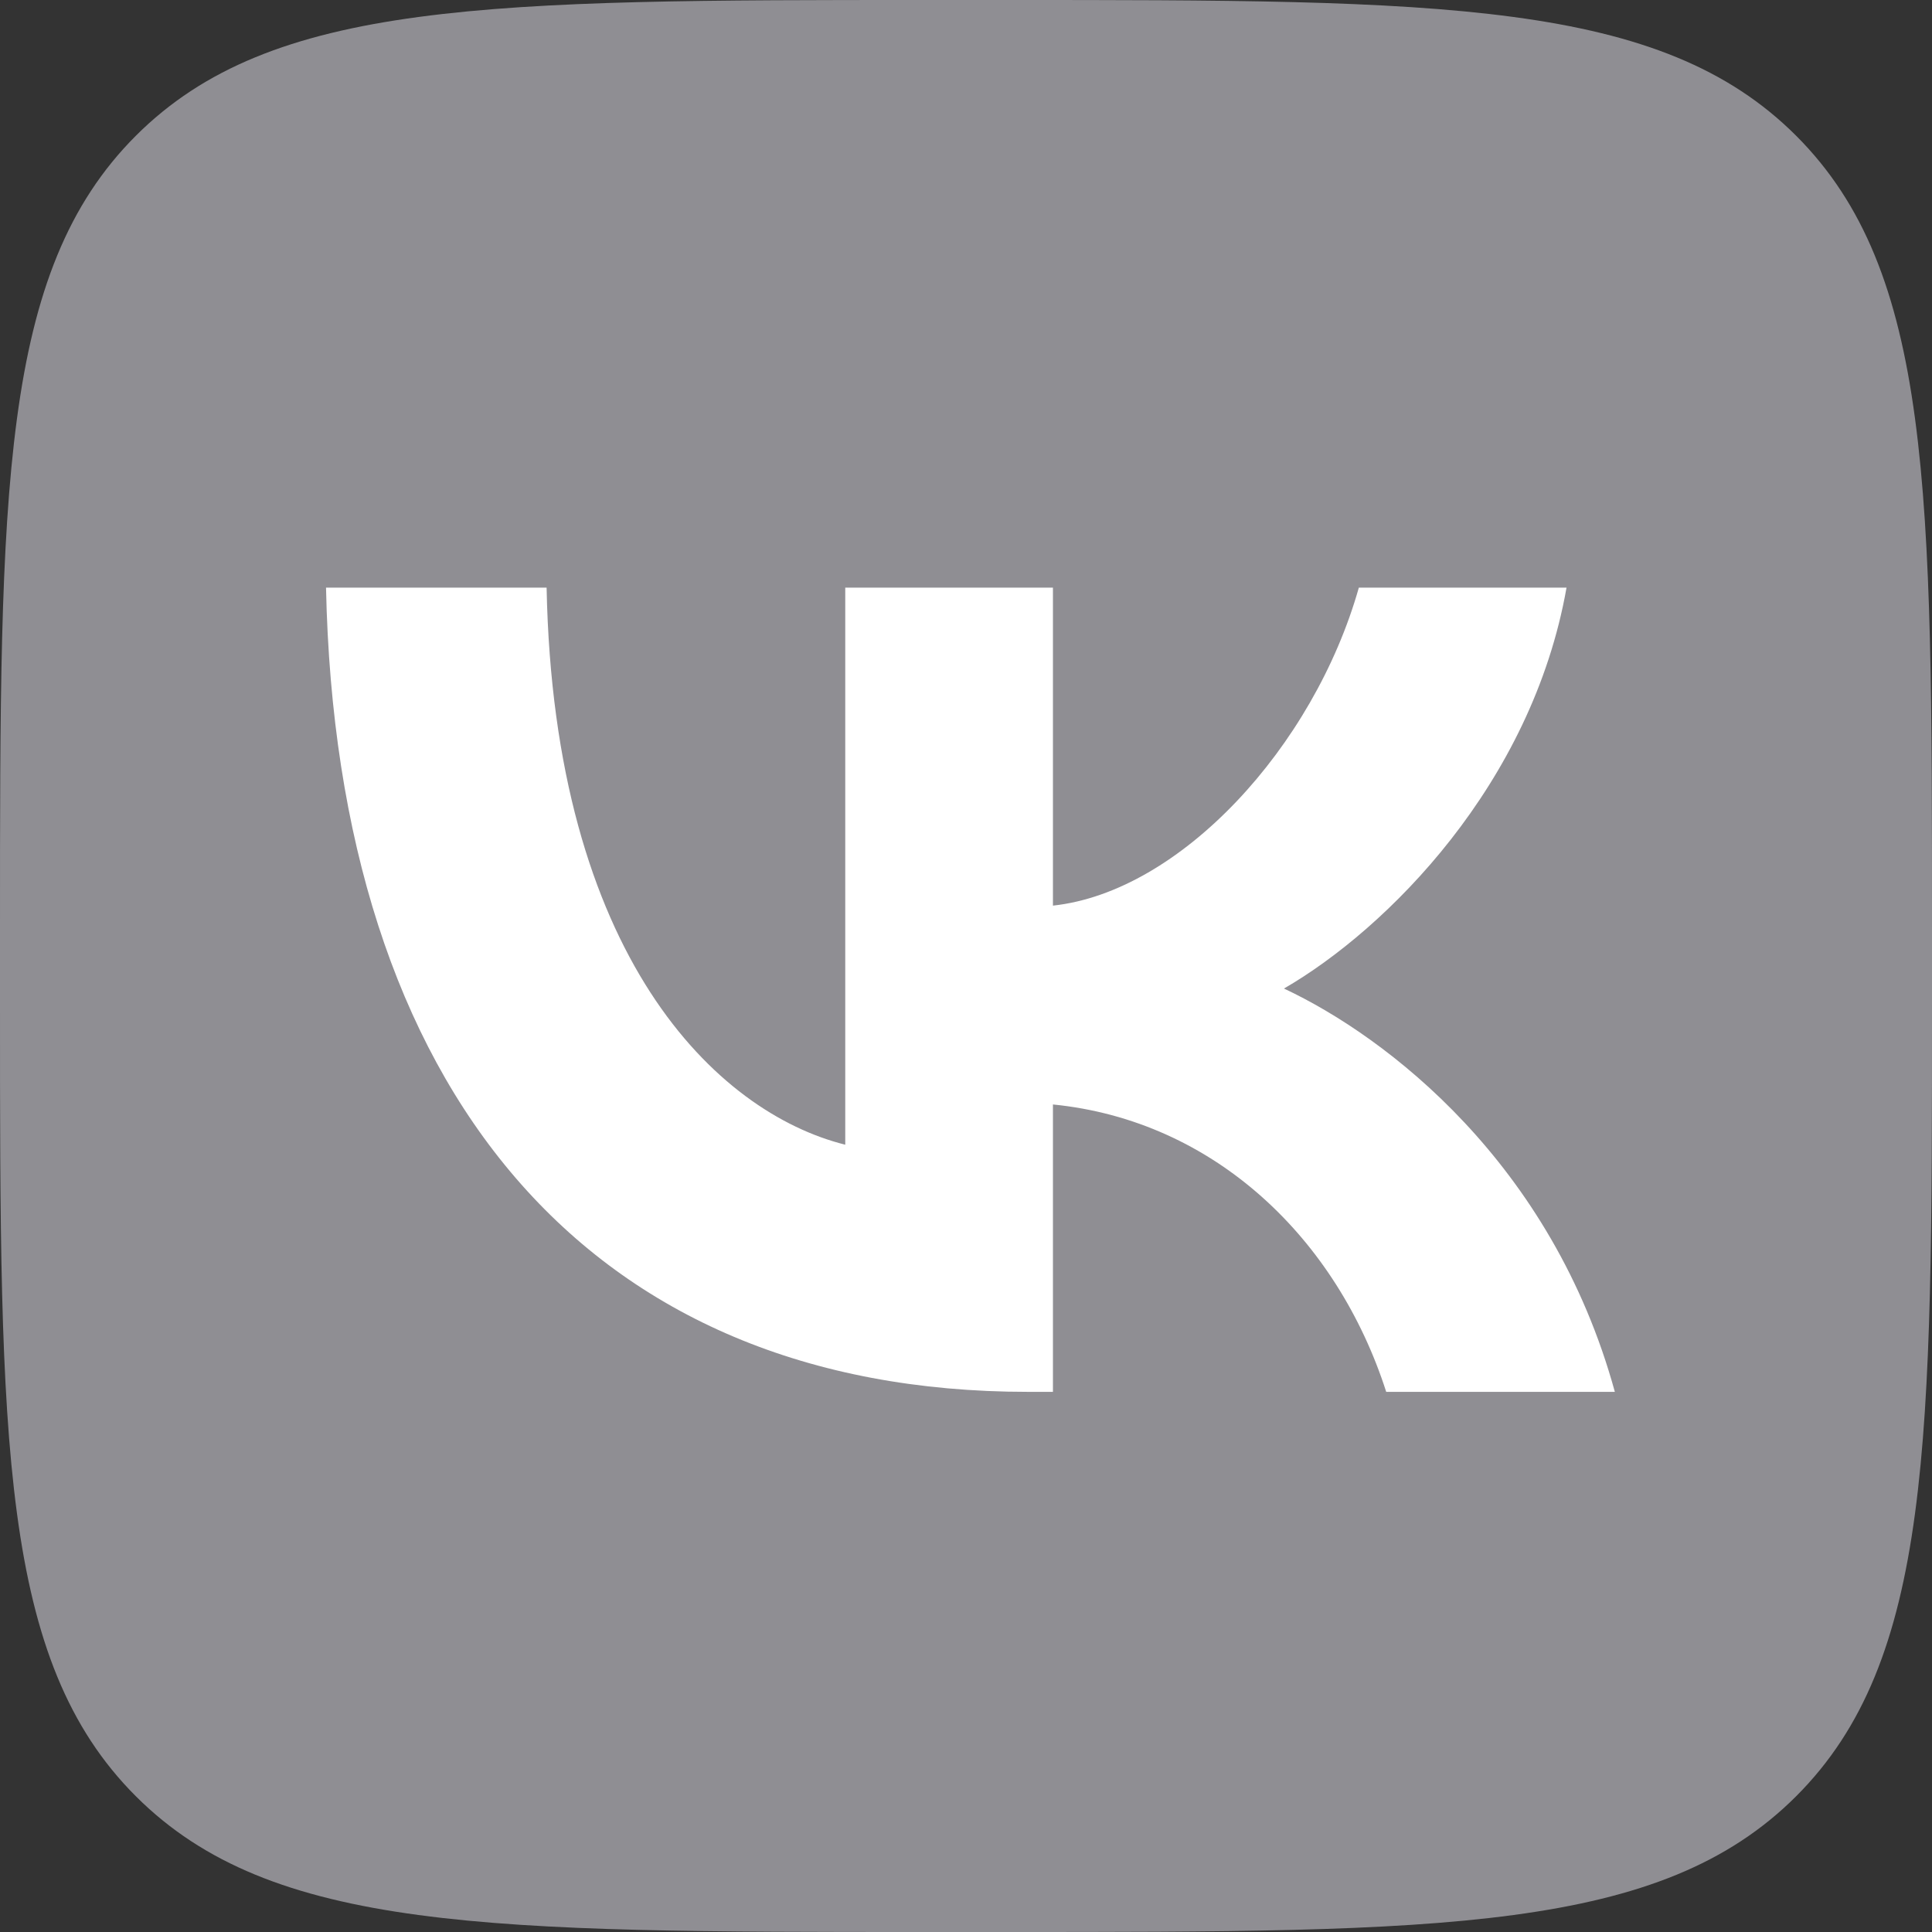
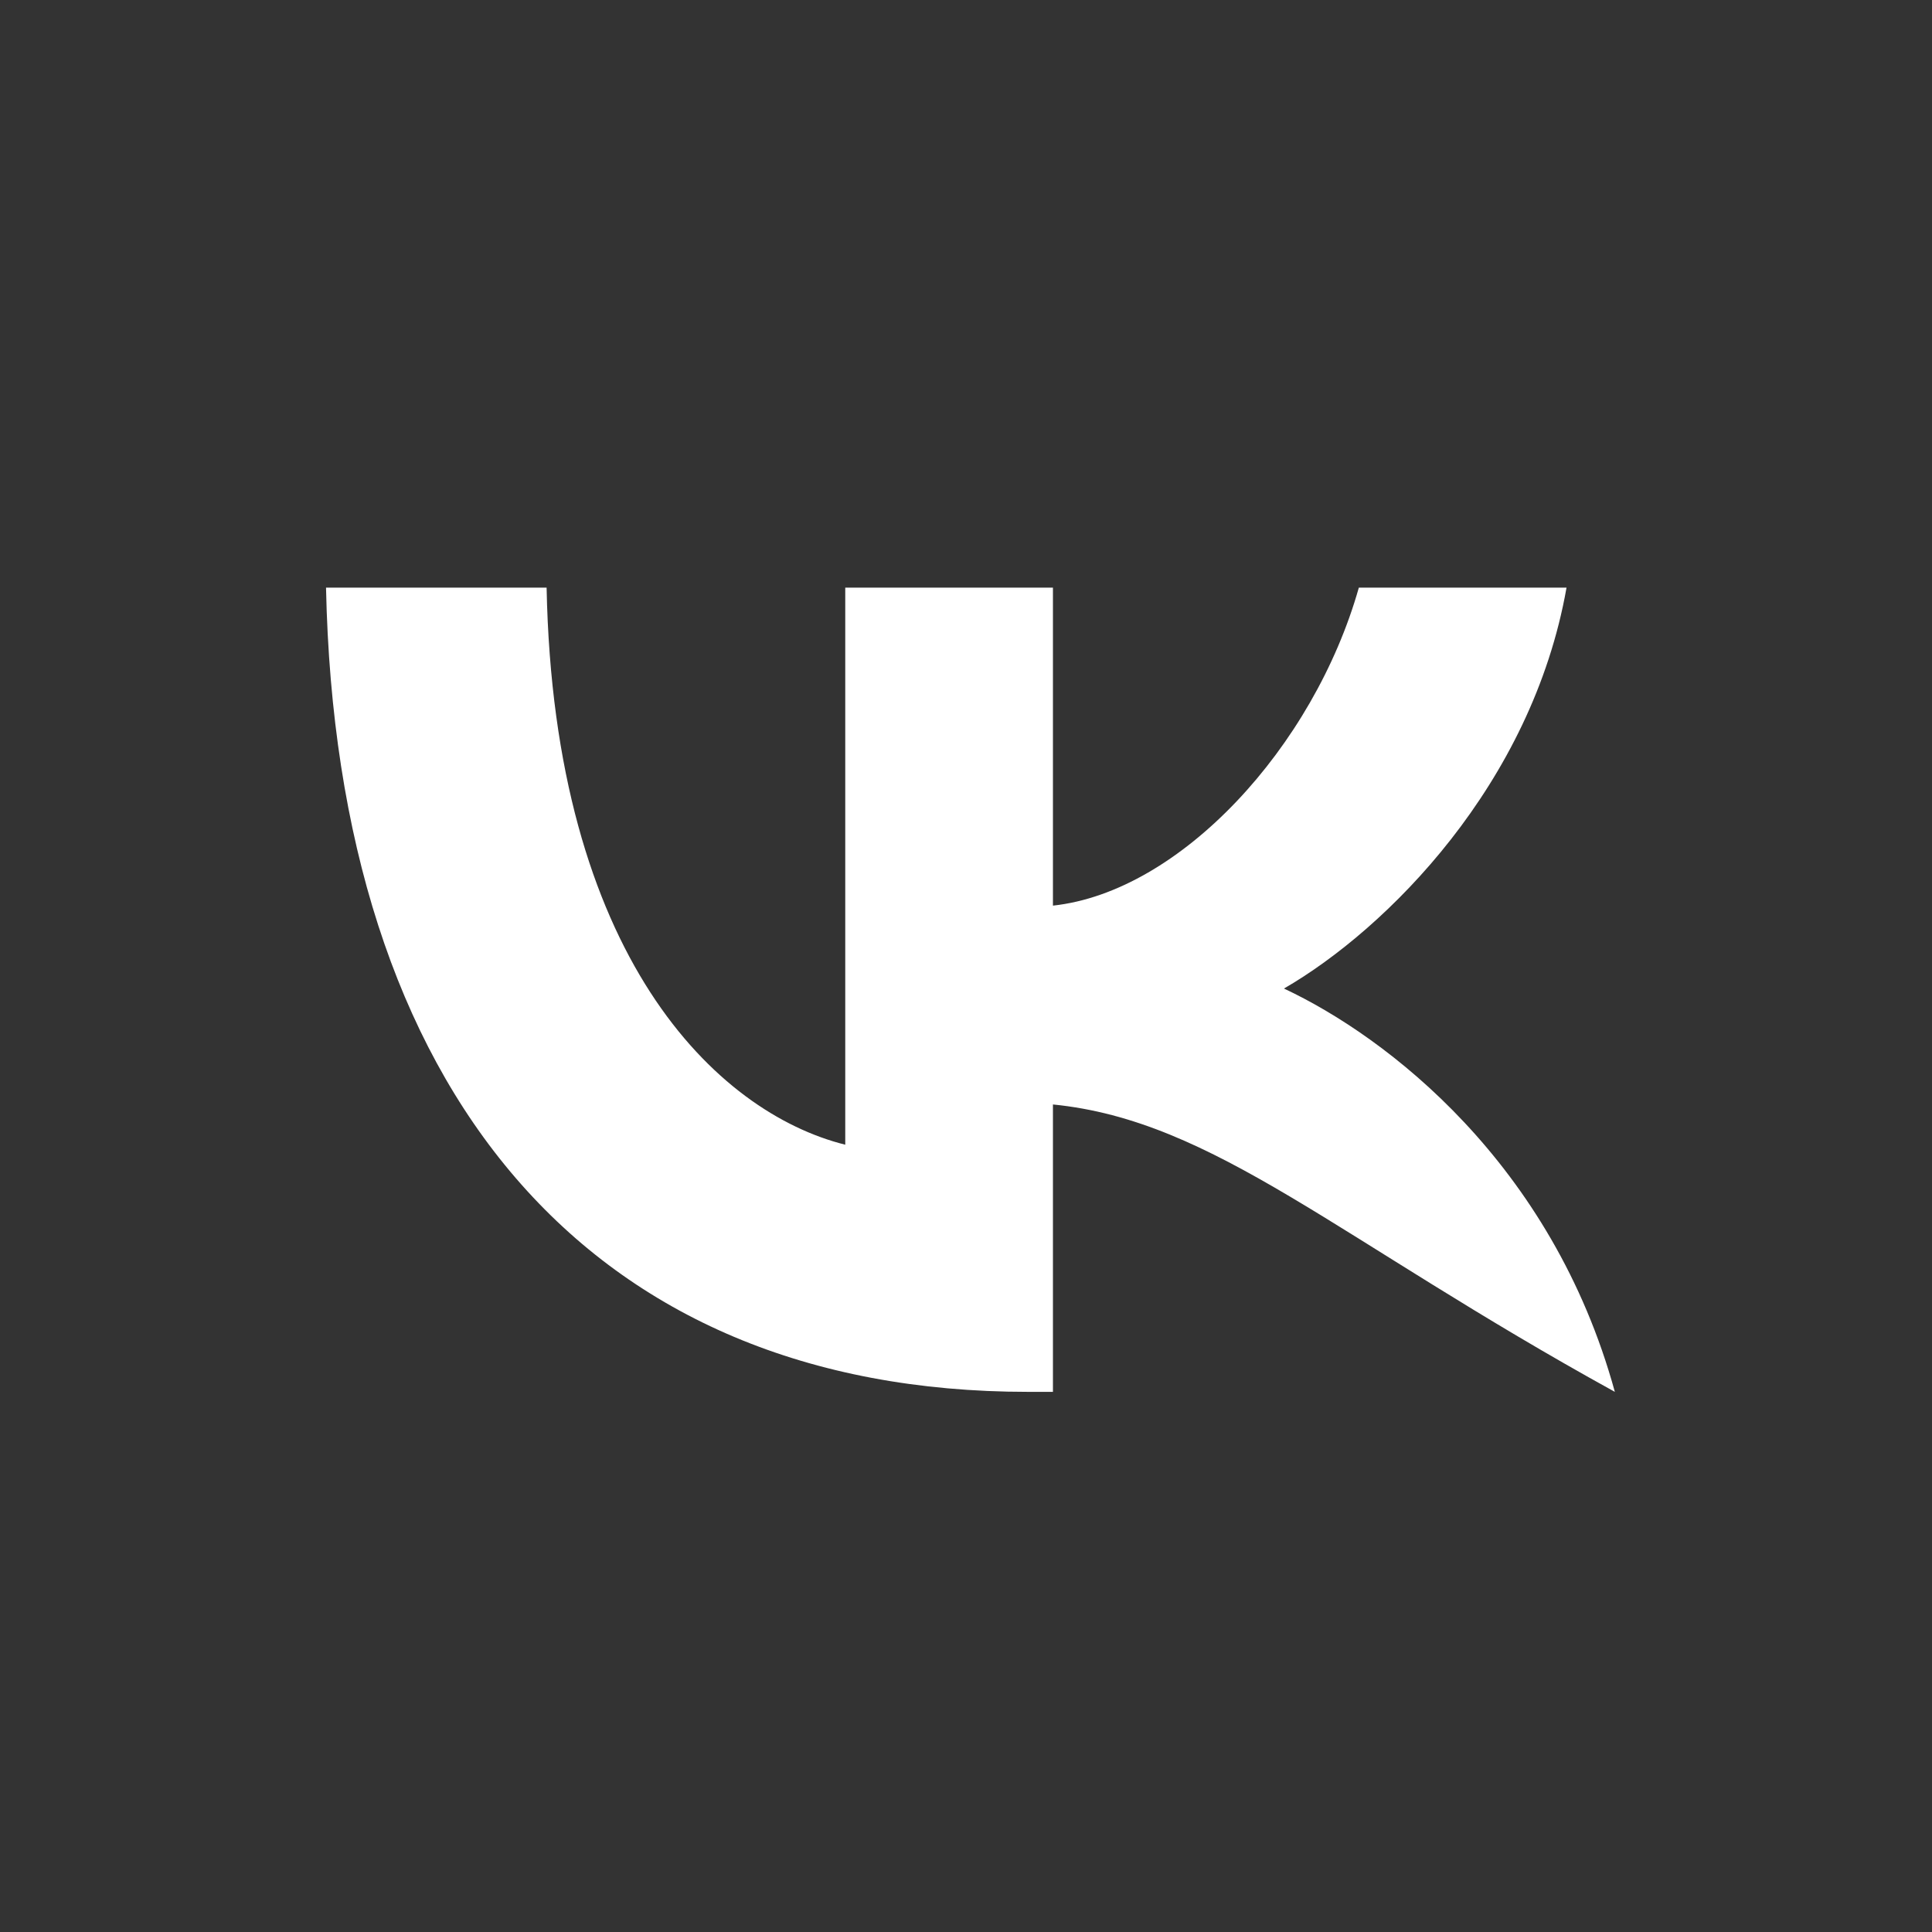
<svg xmlns="http://www.w3.org/2000/svg" width="100" height="100" viewBox="0 0 100 100" fill="none">
  <rect x="0" y="0" width="100" height="100" fill="#333333" stroke="none" />
-   <path d="M0 48C0 25.373 0 14.059 7.029 7.029C14.059 0 25.373 0 48 0H52C74.627 0 85.941 0 92.971 7.029C100 14.059 100 25.373 100 48V52C100 74.627 100 85.941 92.971 92.971C85.941 100 74.627 100 52 100H48C25.373 100 14.059 100 7.029 92.971C0 85.941 0 74.627 0 52V48Z" fill="#8f8e93" />
-   <path d="M53.208 72.042C30.417 72.042 17.417 56.417 16.875 30.417H28.292C28.667 49.5 37.083 57.584 43.75 59.25V30.417H54.5V46.875C61.084 46.167 67.999 38.667 70.333 30.417H81.083C79.291 40.584 71.791 48.084 66.458 51.167C71.791 53.667 80.334 60.209 83.584 72.042H71.75C69.208 64.125 62.875 58 54.5 57.167V72.042H53.208Z" fill="white" />
+   <path d="M53.208 72.042C30.417 72.042 17.417 56.417 16.875 30.417H28.292C28.667 49.5 37.083 57.584 43.75 59.25V30.417H54.5V46.875C61.084 46.167 67.999 38.667 70.333 30.417H81.083C79.291 40.584 71.791 48.084 66.458 51.167C71.791 53.667 80.334 60.209 83.584 72.042C69.208 64.125 62.875 58 54.5 57.167V72.042H53.208Z" fill="white" />
</svg>